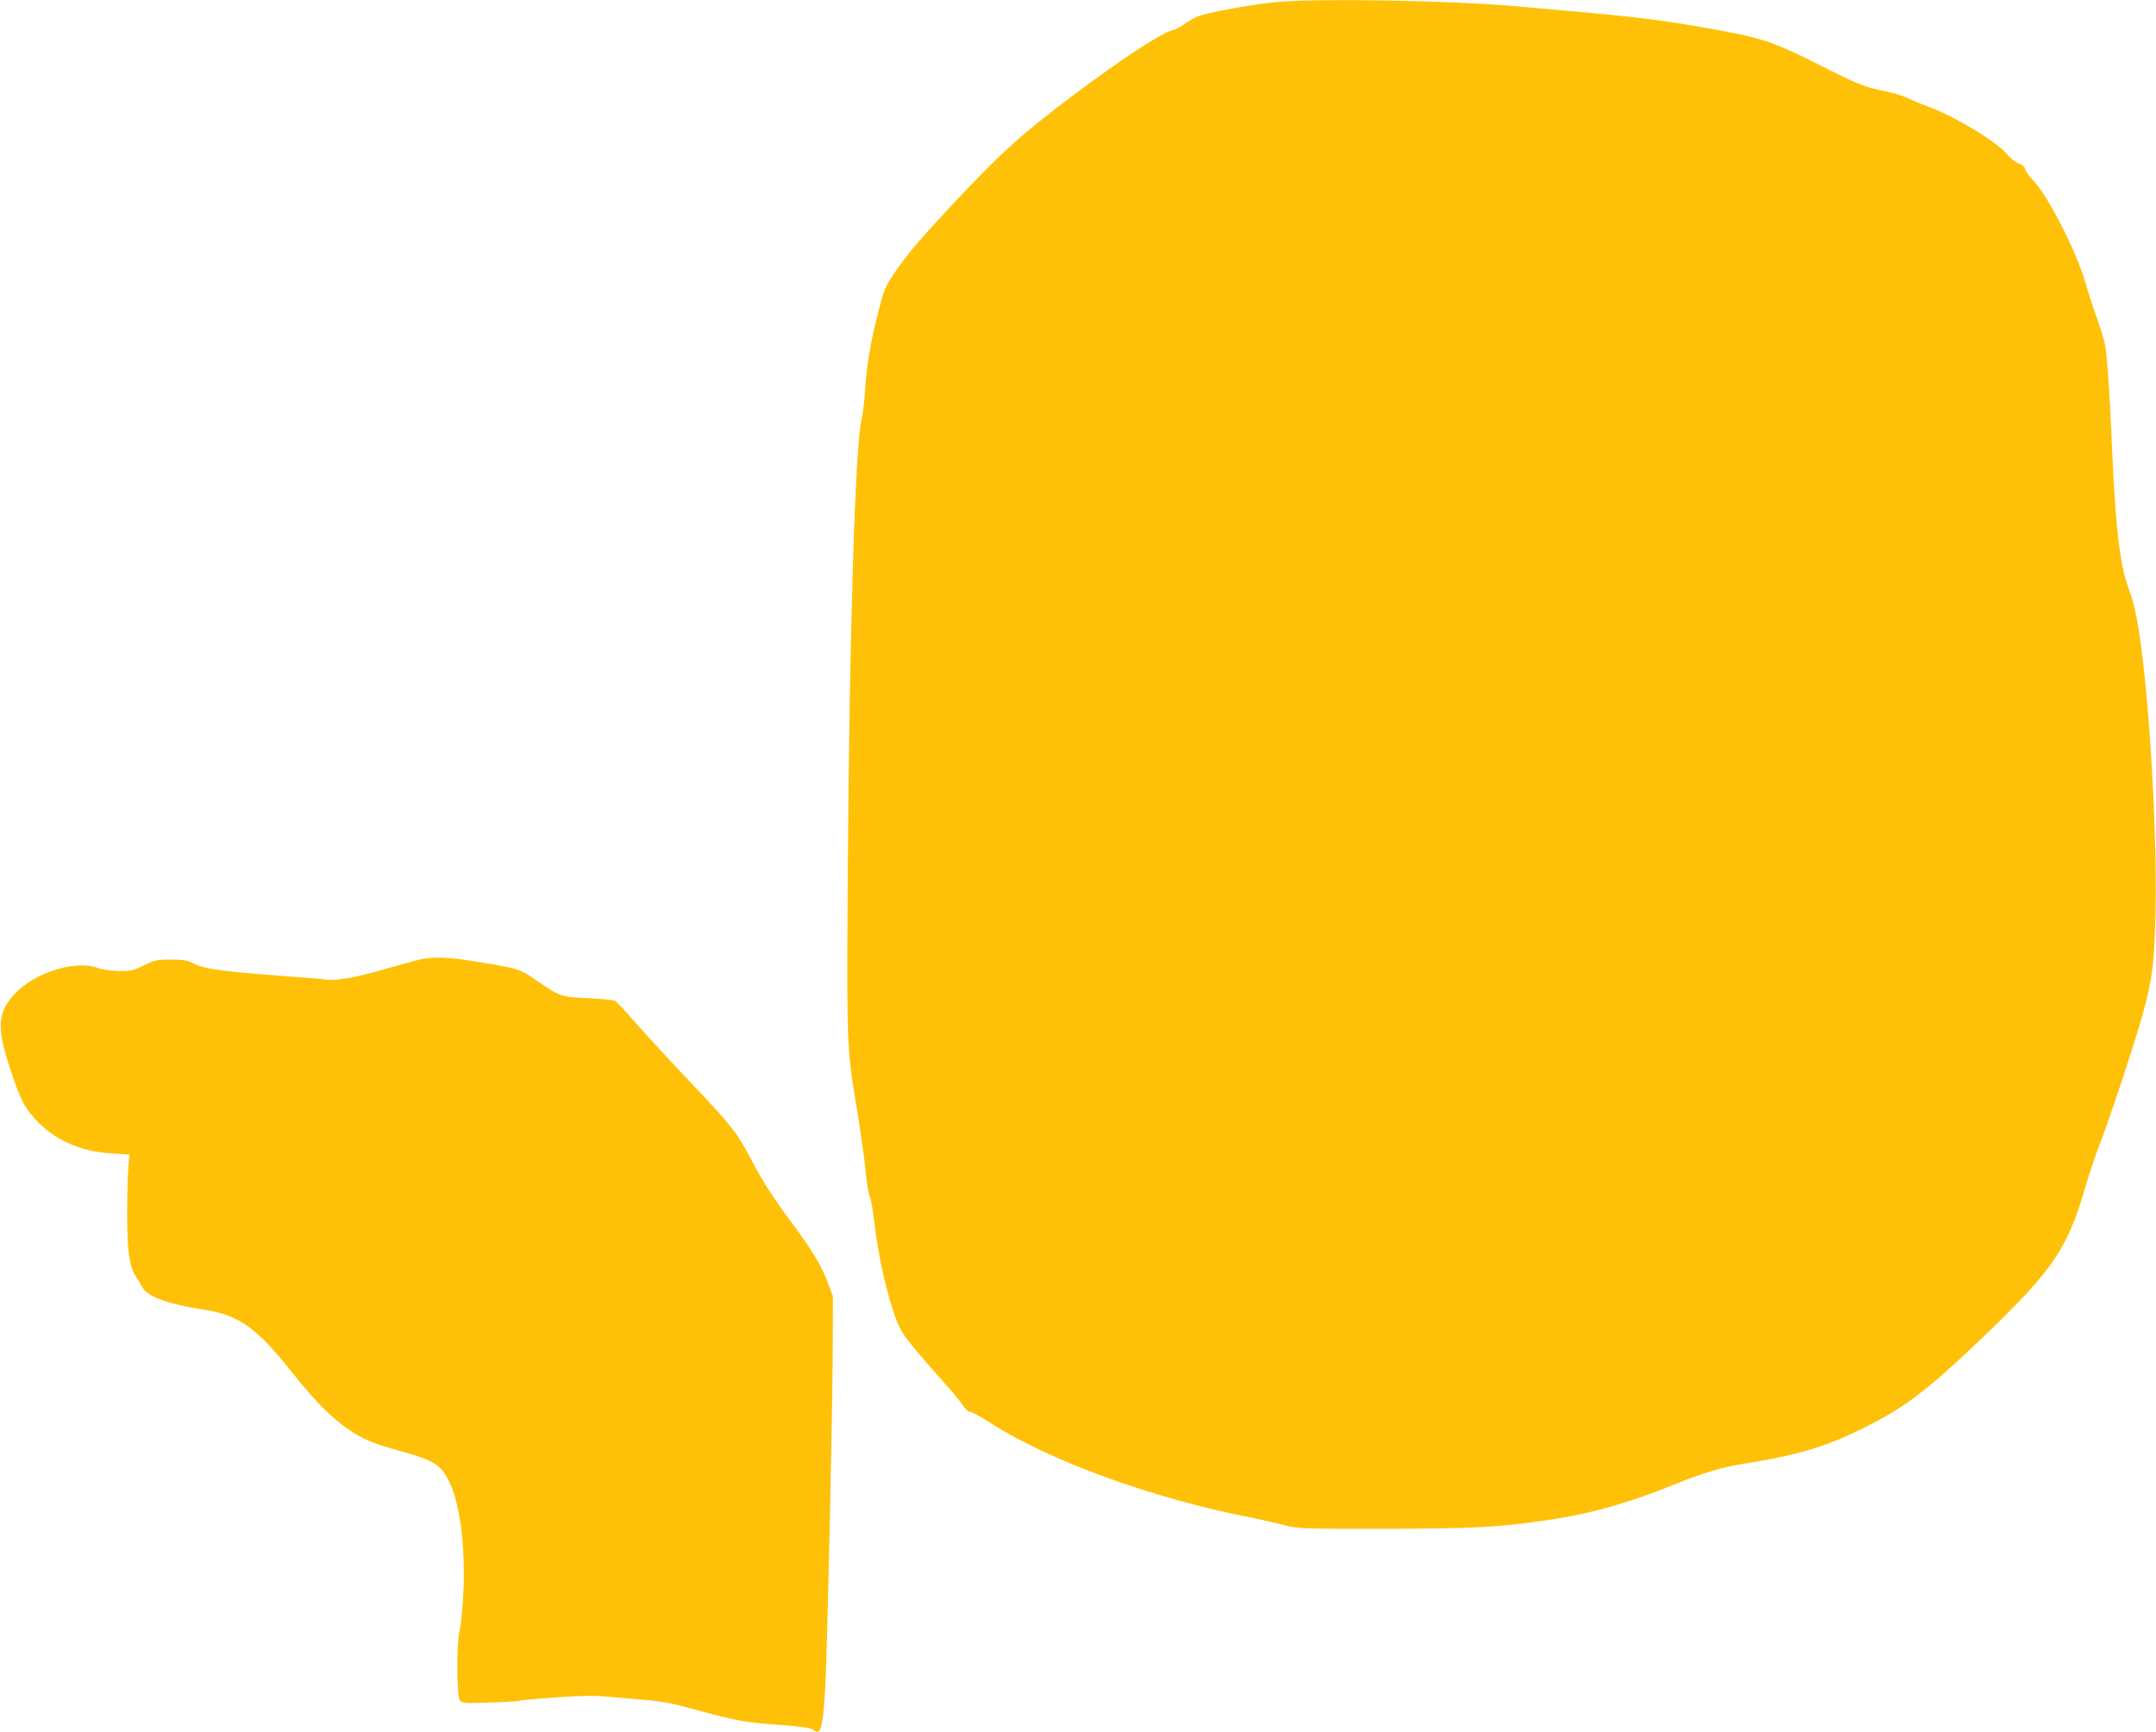
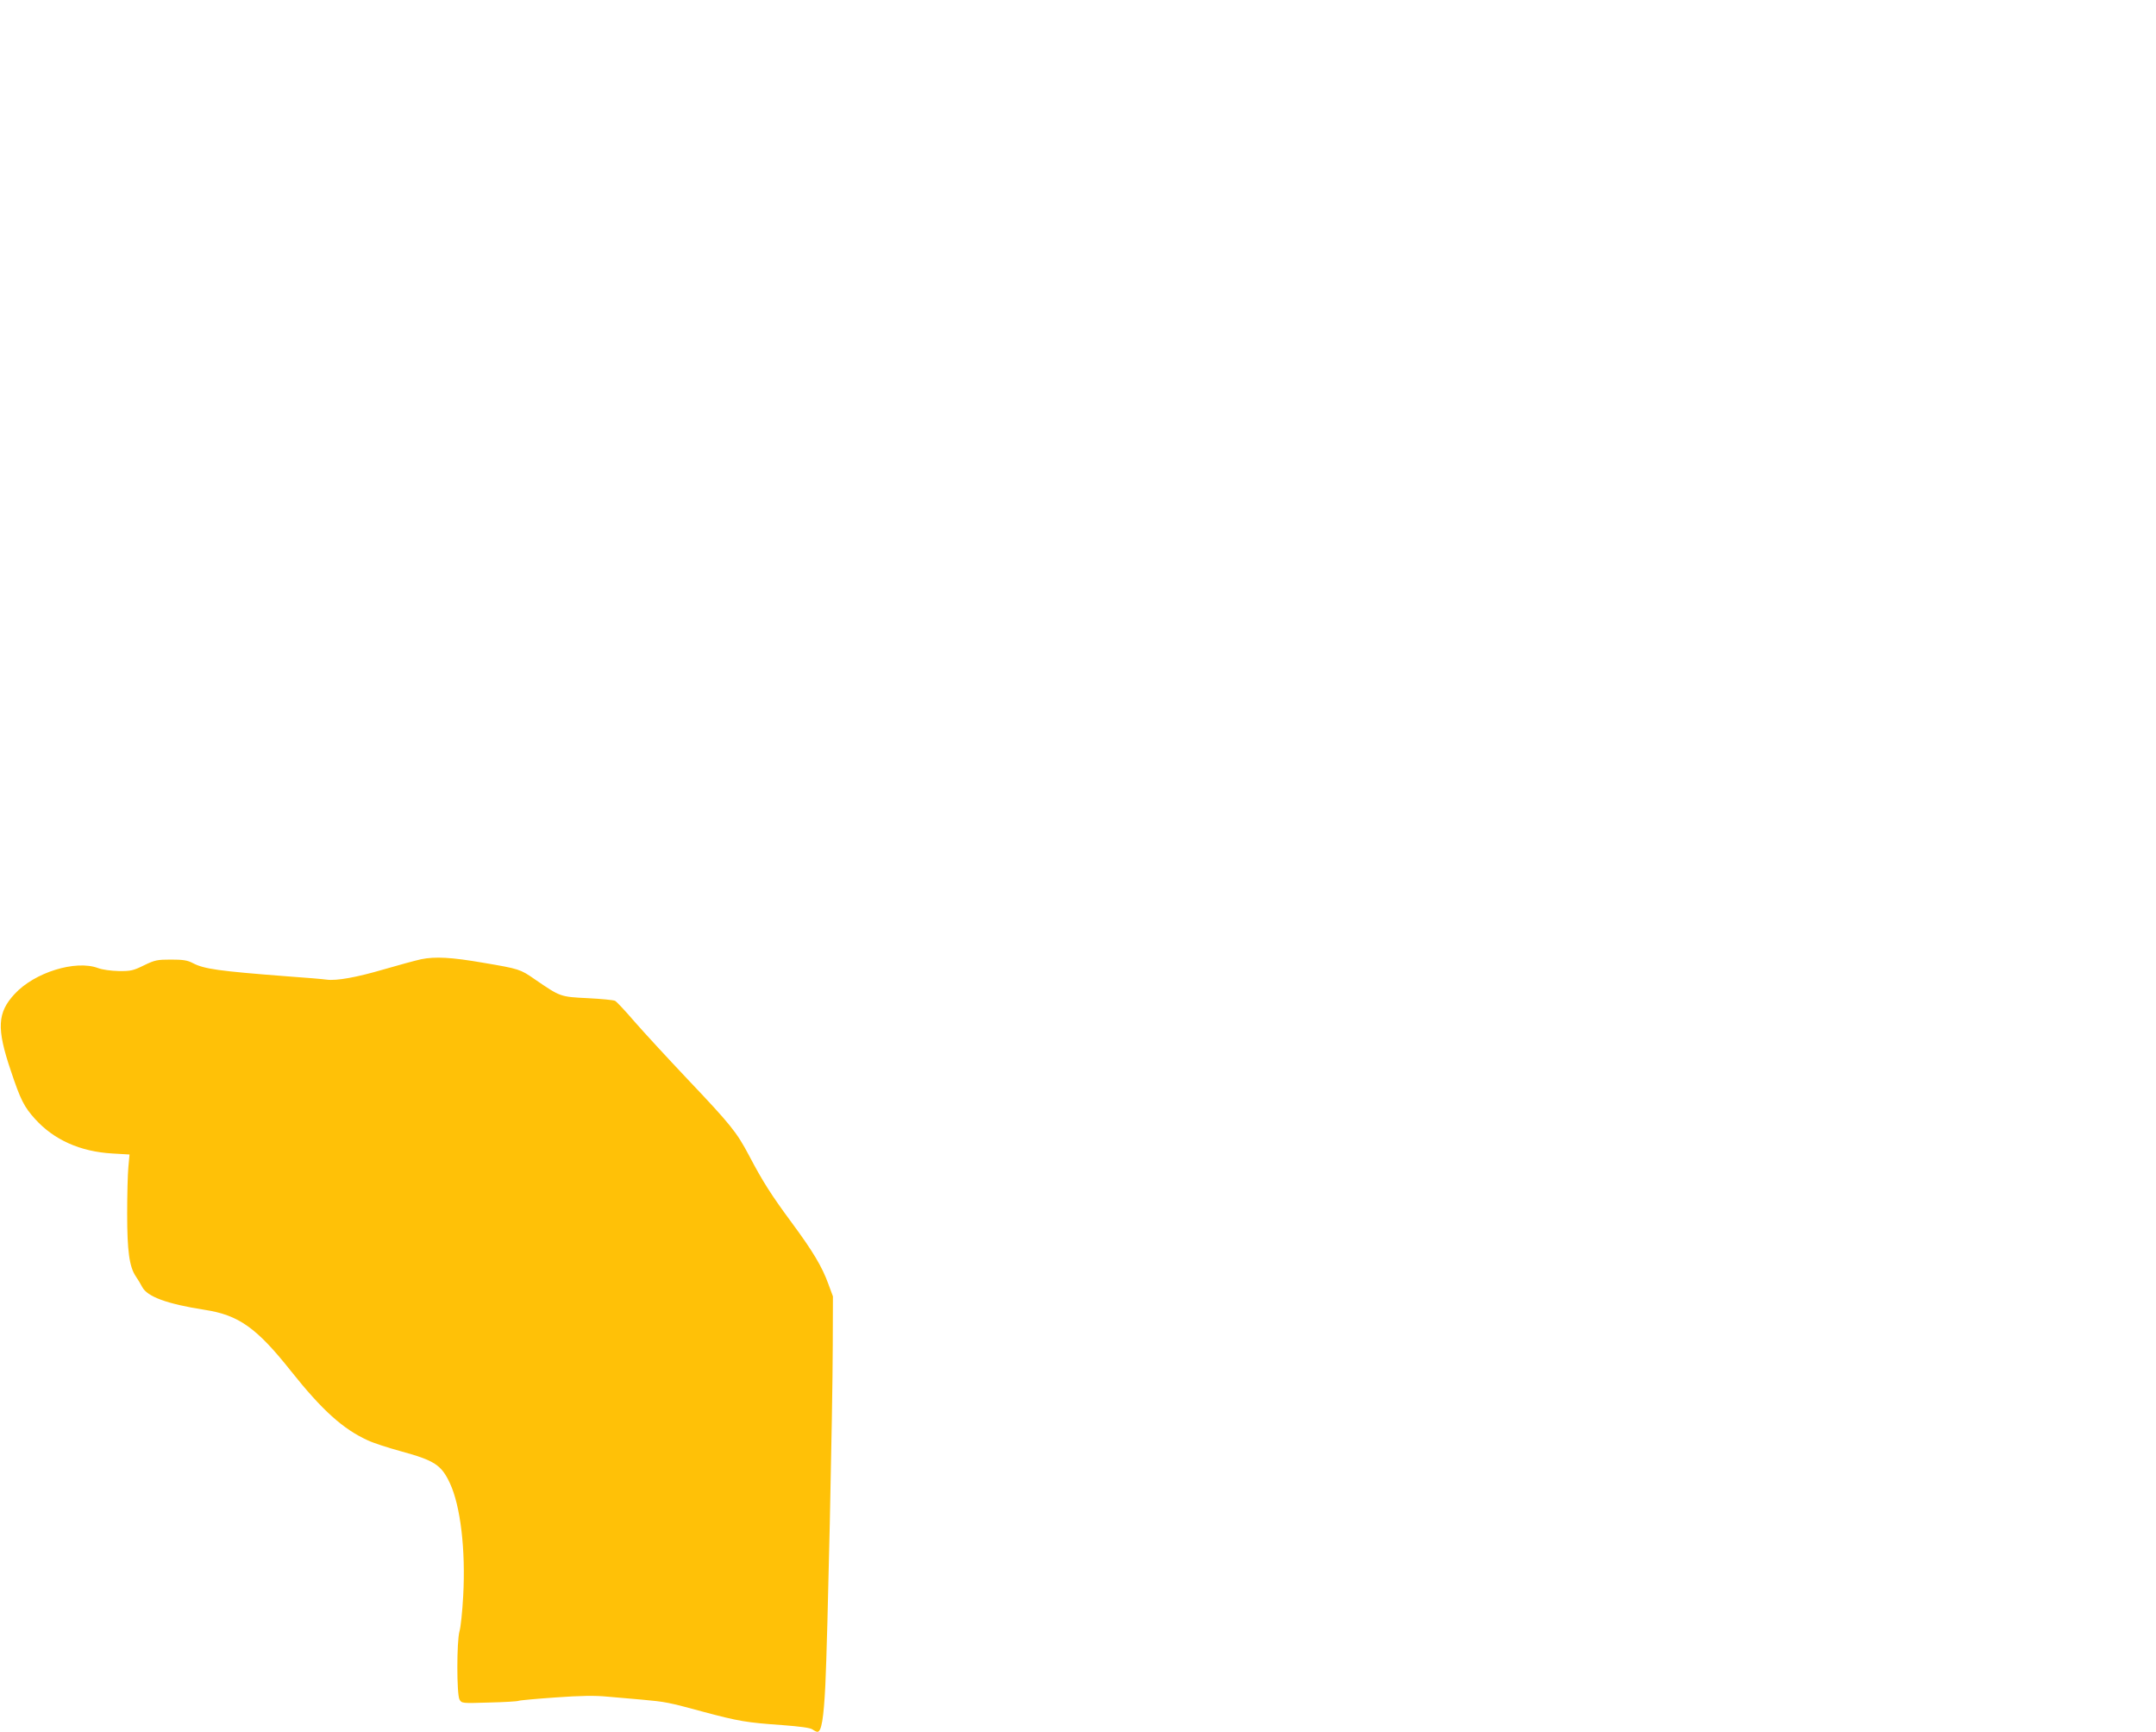
<svg xmlns="http://www.w3.org/2000/svg" version="1.0" width="1280pt" height="1028pt" viewBox="0 0 1280 1028" preserveAspectRatio="xMidYMid meet">
  <g transform="translate(0,1028) scale(0.1,-0.1)" fill="#ffc107" stroke="none">
-     <path d="M7590 10269 c-137 -11 -433 -65 -483 -88 -23 -10 -58 -31 -77 -45 -19 -15 -52 -31 -74 -37 -66 -18 -302 -173 -581 -382 -298 -224 -420 -333 -662 -589 -237 -251 -324 -352 -404 -470 -55 -81 -61 -96 -99 -246 -44 -176 -65 -304 -75 -462 -4 -58 -13 -130 -20 -160 -38 -155 -73 -1298 -82 -2710 -6 -1024 -7 -1015 57 -1398 21 -130 43 -289 49 -352 5 -63 16 -131 24 -150 8 -19 20 -84 27 -145 27 -250 104 -558 164 -659 27 -46 116 -152 250 -302 49 -54 100 -116 113 -137 13 -20 31 -37 41 -37 10 0 61 -27 113 -61 357 -230 966 -452 1564 -569 61 -12 146 -32 190 -43 77 -21 98 -22 580 -22 515 1 673 8 942 46 276 38 510 102 798 219 159 65 282 102 400 120 326 52 488 100 710 209 259 128 390 229 739 564 391 376 481 509 581 852 26 88 65 207 88 265 64 165 211 610 257 775 59 216 70 303 77 610 12 558 -52 1494 -123 1801 -7 33 -25 90 -38 126 -49 131 -77 362 -96 808 -14 331 -29 561 -42 630 -5 30 -27 102 -48 160 -21 58 -53 155 -70 215 -51 181 -226 521 -311 606 -21 21 -41 50 -45 63 -4 17 -17 29 -40 36 -18 6 -47 29 -64 50 -59 75 -315 230 -476 289 -43 15 -97 38 -119 49 -22 12 -83 30 -135 41 -119 24 -160 40 -379 151 -288 145 -350 166 -686 225 -308 54 -442 69 -1150 130 -373 32 -1131 45 -1385 24z" />
    <path d="M2500 4586 c-36 -8 -135 -35 -221 -60 -160 -47 -280 -69 -340 -61 -19 3 -126 12 -239 20 -402 31 -488 43 -555 78 -32 17 -58 21 -130 21 -82 0 -96 -3 -160 -34 -63 -31 -78 -35 -150 -34 -46 1 -98 8 -124 18 -133 49 -376 -26 -494 -154 -103 -111 -108 -204 -23 -455 58 -174 79 -215 144 -287 112 -124 268 -194 459 -205 l102 -6 -7 -76 c-4 -42 -7 -166 -7 -276 0 -222 13 -314 51 -371 13 -19 30 -47 38 -63 30 -58 147 -101 371 -136 202 -31 308 -106 512 -363 187 -235 310 -345 457 -412 34 -16 121 -44 194 -64 201 -55 242 -81 293 -190 63 -135 94 -395 79 -669 -5 -93 -15 -187 -22 -210 -17 -60 -17 -374 0 -405 13 -23 14 -23 177 -18 90 2 168 7 173 10 6 3 104 12 218 20 151 11 237 12 309 5 55 -5 148 -13 207 -18 141 -13 153 -15 363 -72 210 -56 256 -64 469 -79 106 -8 167 -16 180 -26 11 -8 24 -14 29 -14 24 0 37 79 47 277 13 267 43 1628 44 2013 l1 295 -27 73 c-37 103 -93 196 -218 365 -121 164 -171 242 -253 398 -74 140 -109 183 -366 454 -120 127 -262 281 -315 342 -53 62 -105 117 -114 122 -9 5 -83 12 -163 16 -164 8 -162 8 -314 112 -86 60 -93 62 -305 98 -191 33 -286 38 -370 21z" />
  </g>
</svg>